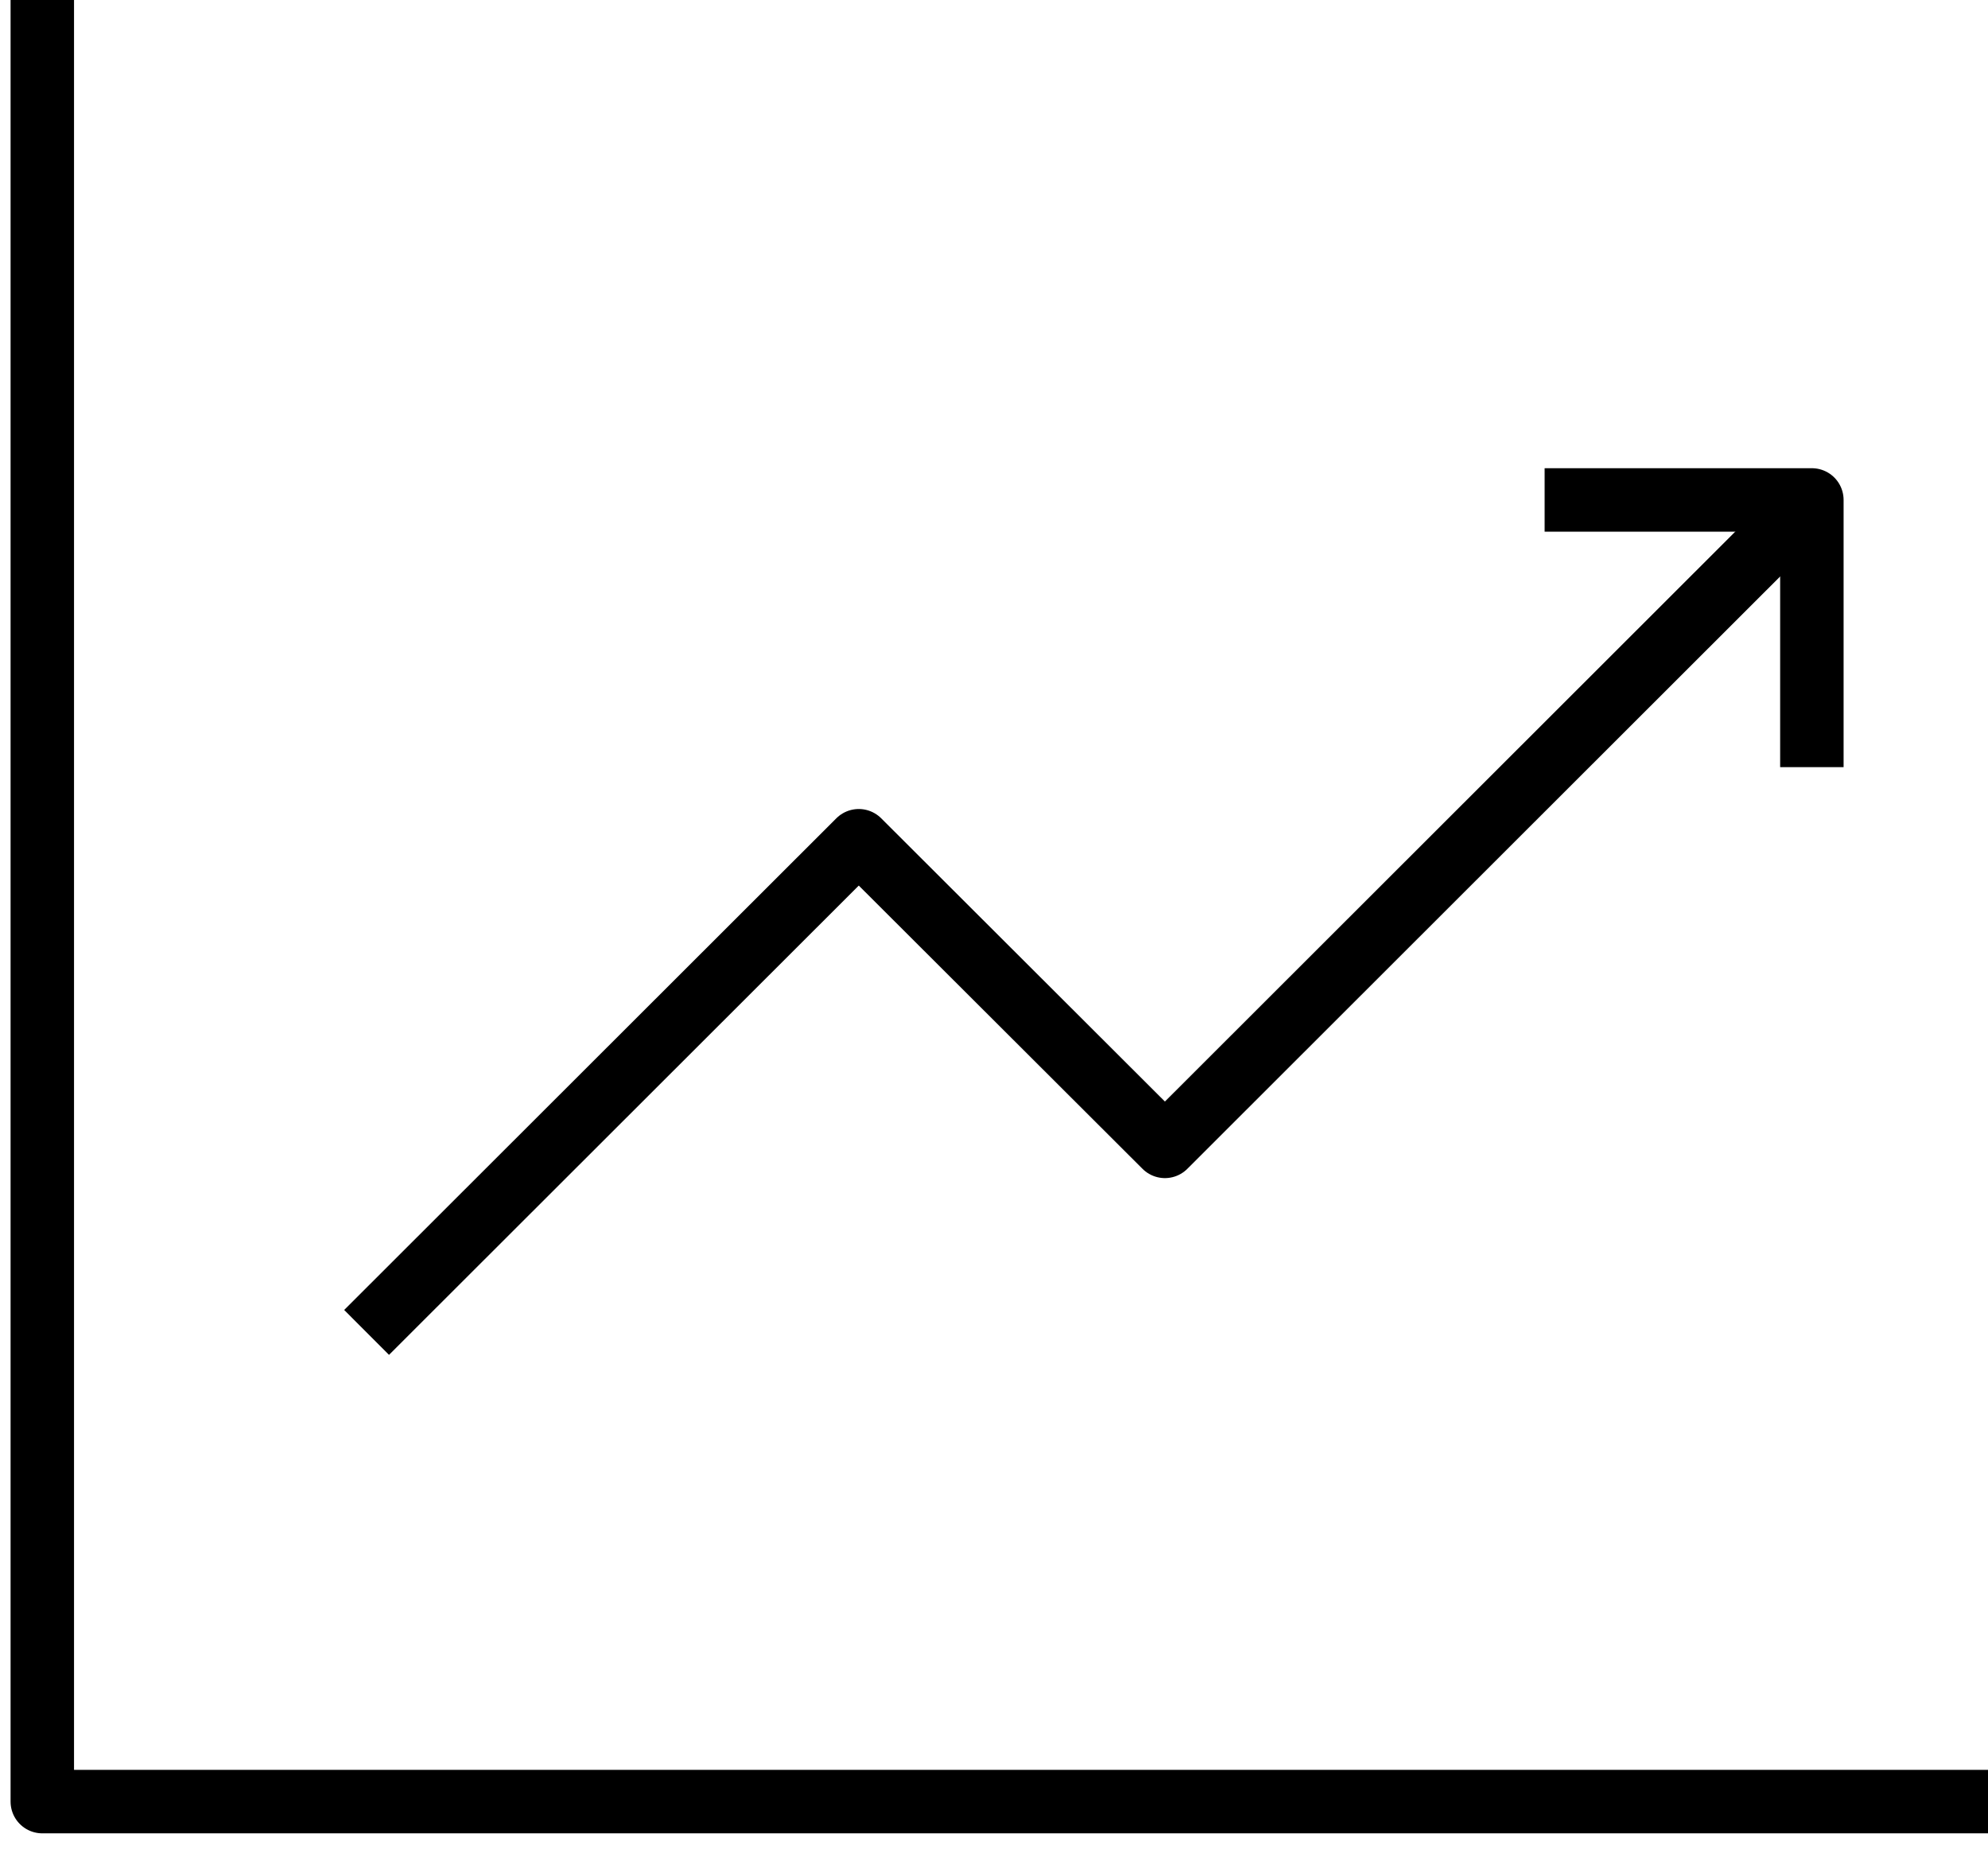
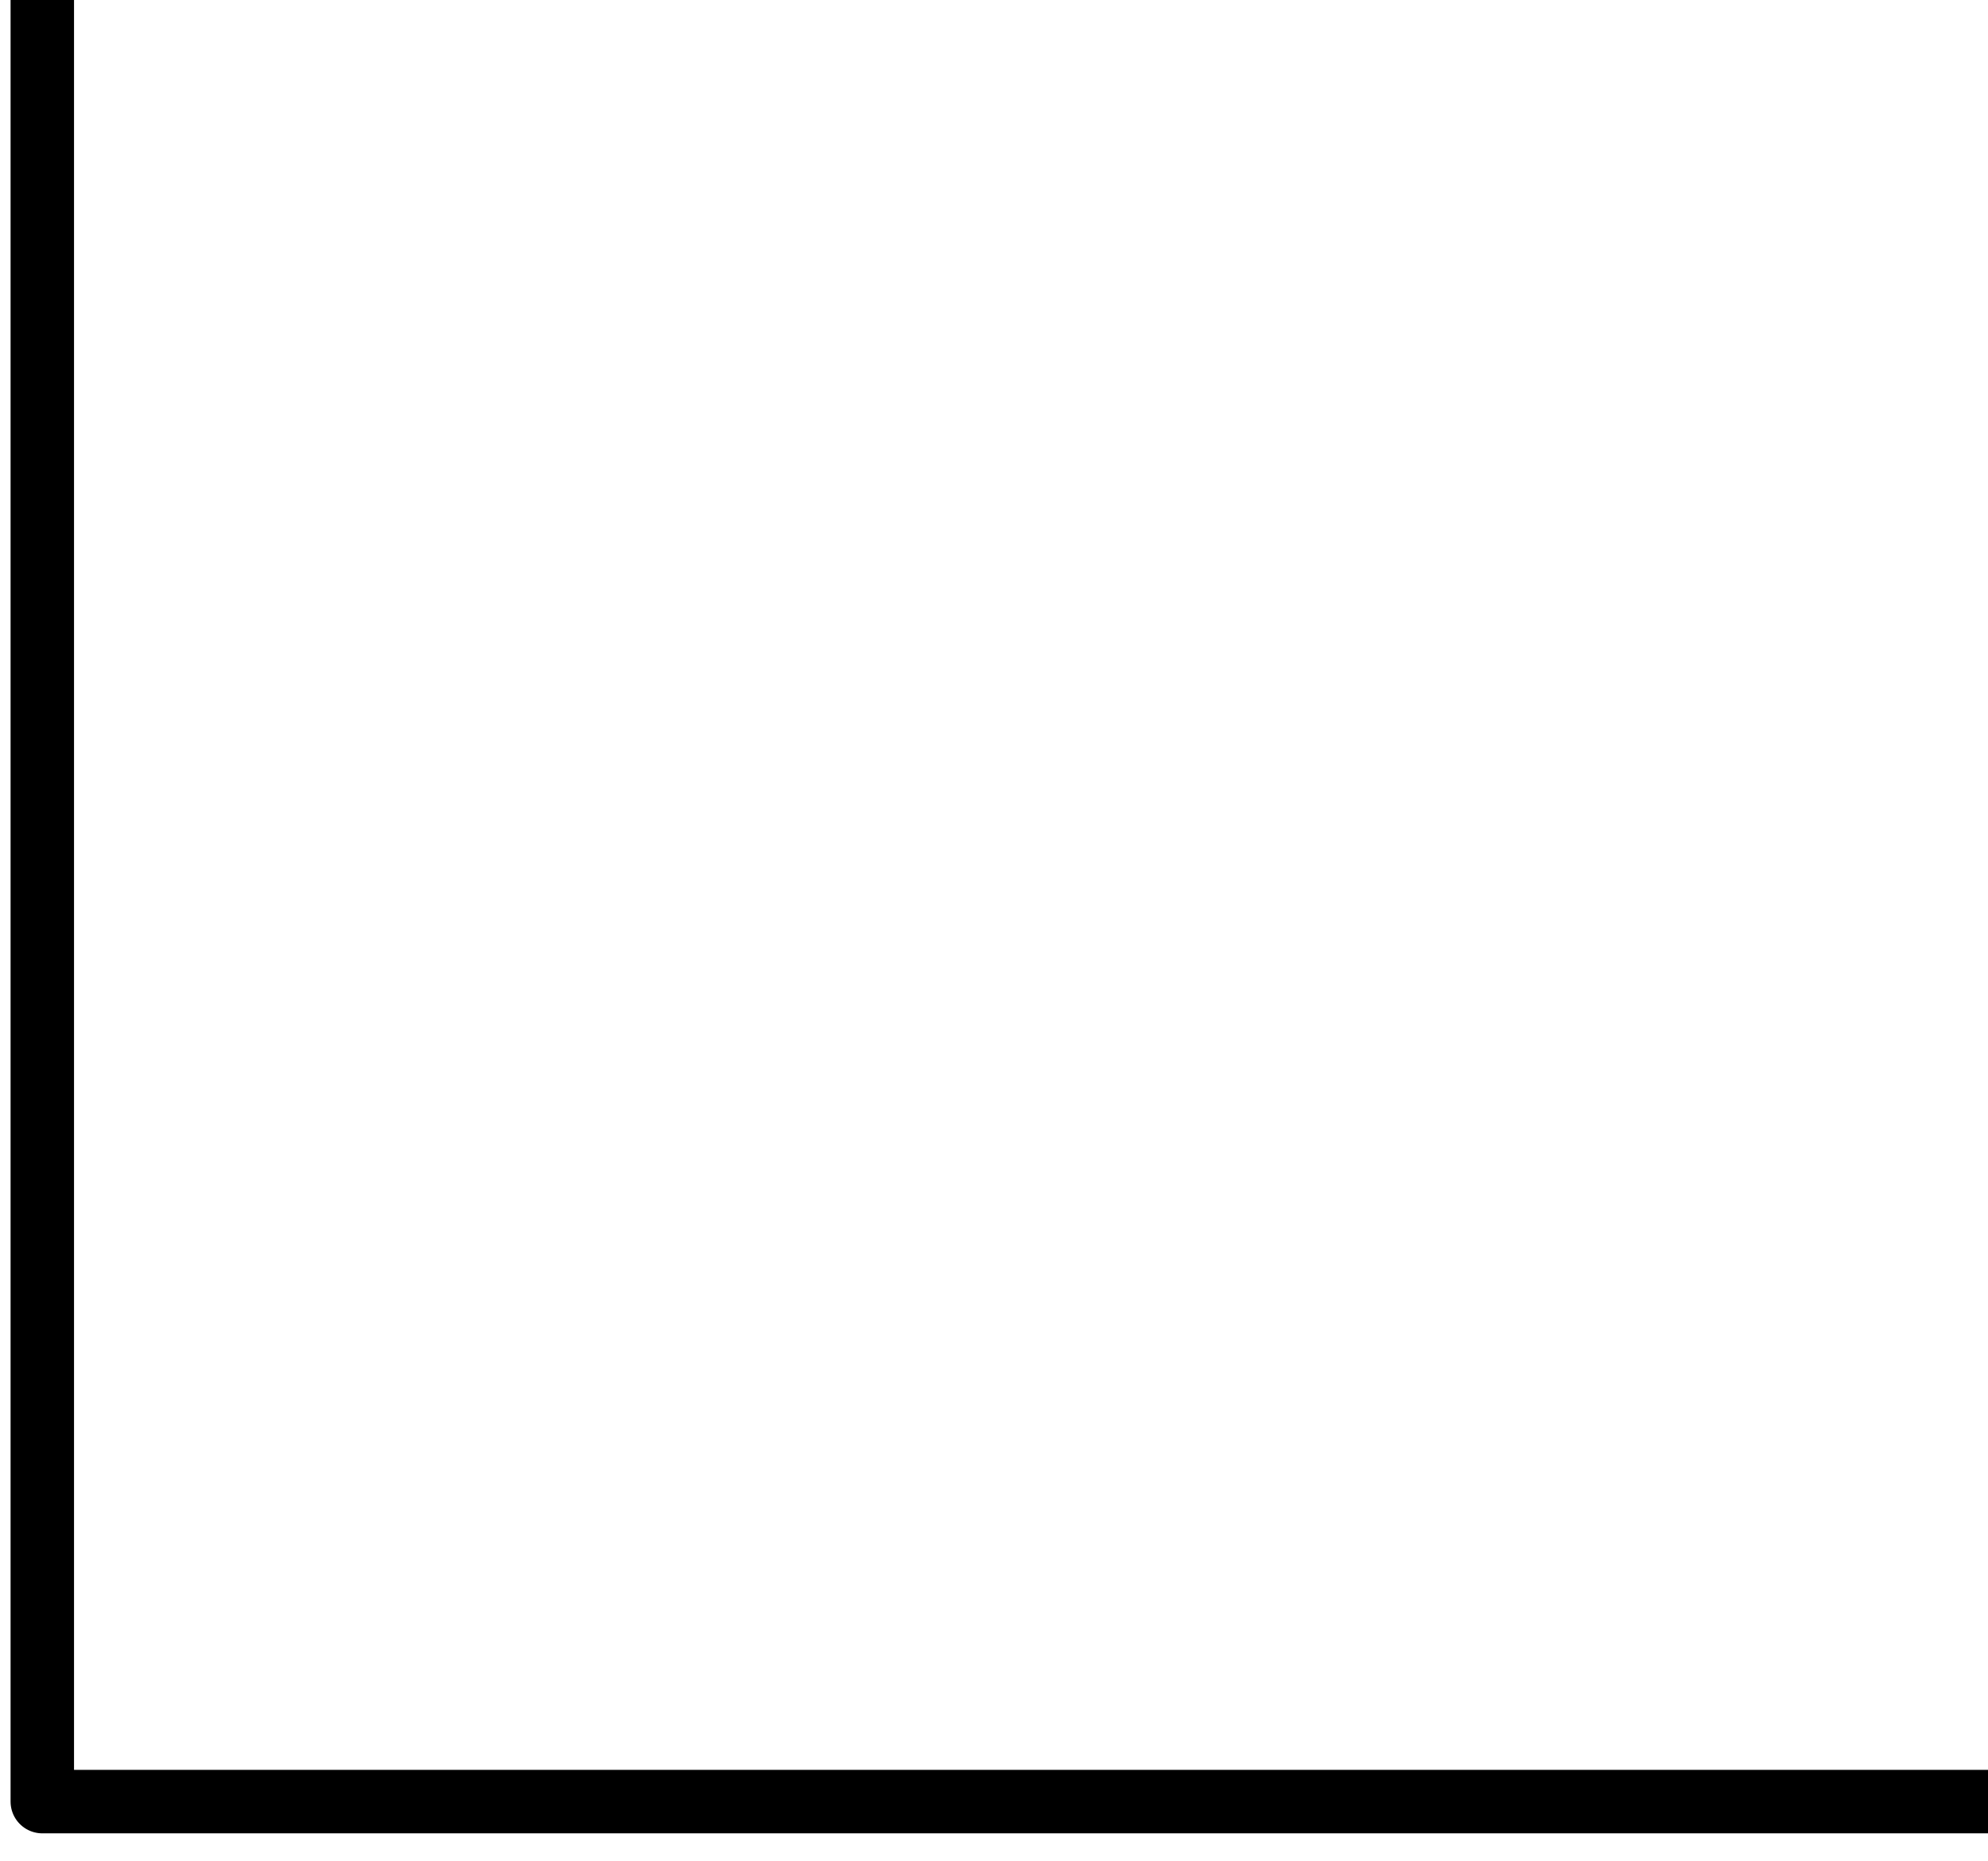
<svg xmlns="http://www.w3.org/2000/svg" width="47" height="44" viewBox="0 0 47 44" fill="none">
  <path d="M47 42.588H1V0" stroke="black" stroke-width="1.5" stroke-linejoin="round" />
-   <path d="M8.667 31.497L20.303 19.874L27.541 27.099L42.836 11.818" stroke="black" stroke-width="1.5" stroke-linejoin="round" />
-   <path d="M36.518 11.818H42.836V18.135" stroke="black" stroke-width="1.5" stroke-linejoin="round" />
</svg>